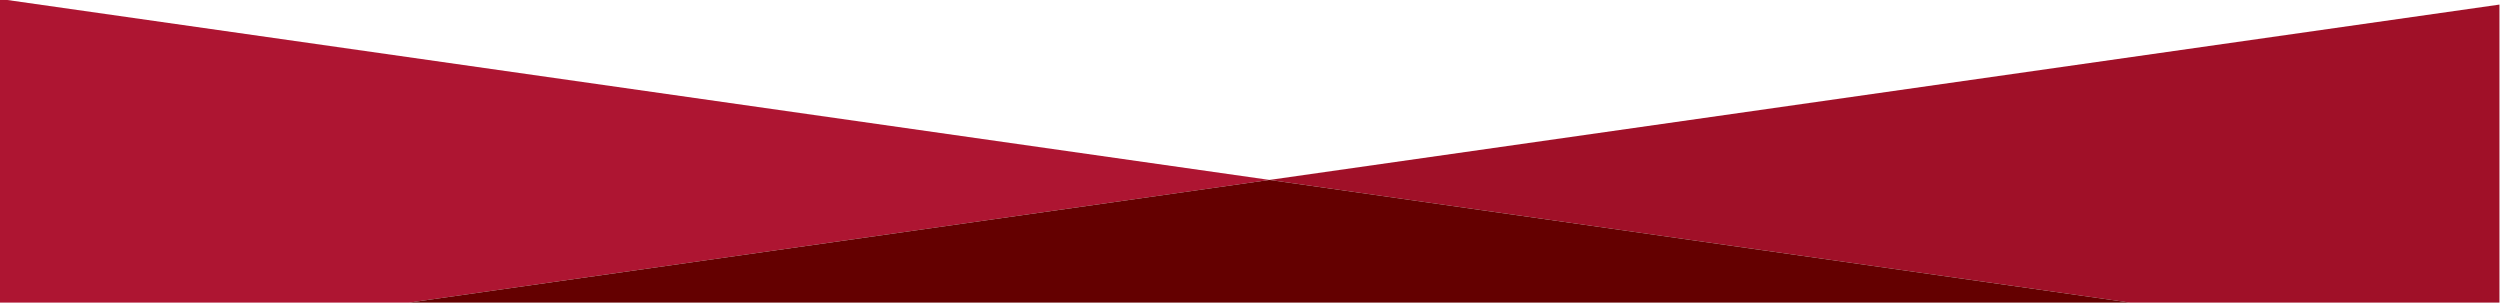
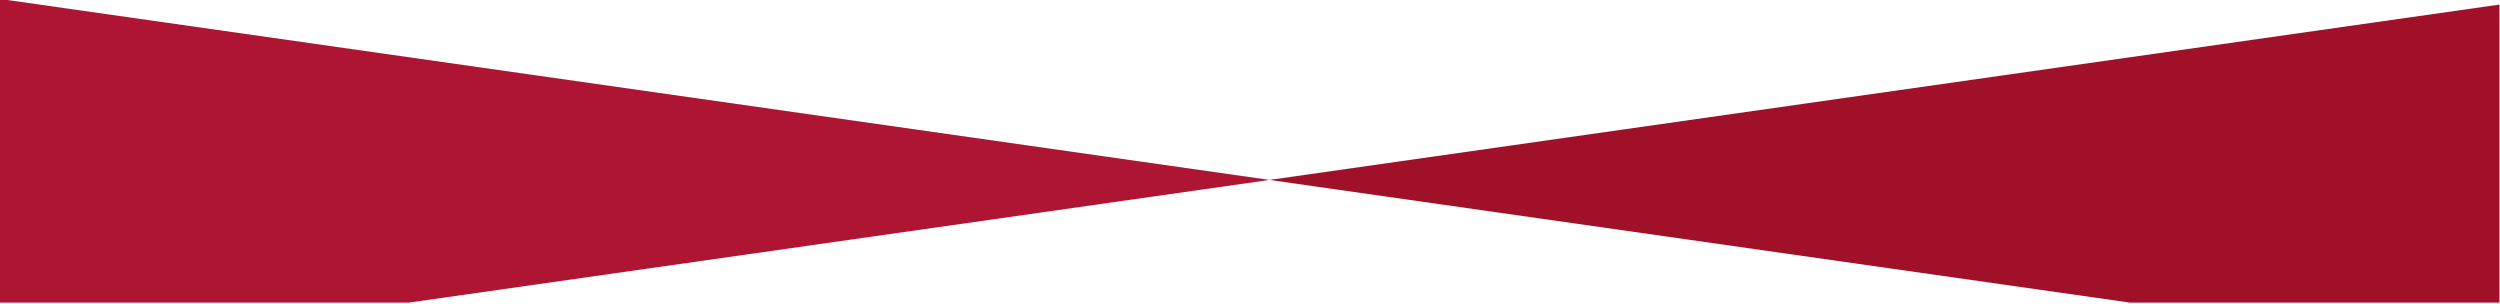
<svg xmlns="http://www.w3.org/2000/svg" id="Layer_1" version="1.1" viewBox="0 0 1080 131.201">
  <defs>
    <style>
      .st0 {
        fill: #ae1532;
      }

      .st1 {
        fill: #640000;
      }

      .st2 {
        fill: #a01028;
      }
    </style>
  </defs>
  <polygon class="st0" points="-.238 -.484 -.238 130.717 176.68 130.717 548.406 77.726 -.238 -.484" />
  <polygon class="st2" points="1079.762 1.98 548.406 77.726 920.131 130.717 1079.762 130.717 1079.762 1.98" />
-   <polygon class="st1" points="920.131 130.717 548.406 77.726 176.68 130.717 920.131 130.717" />
</svg>